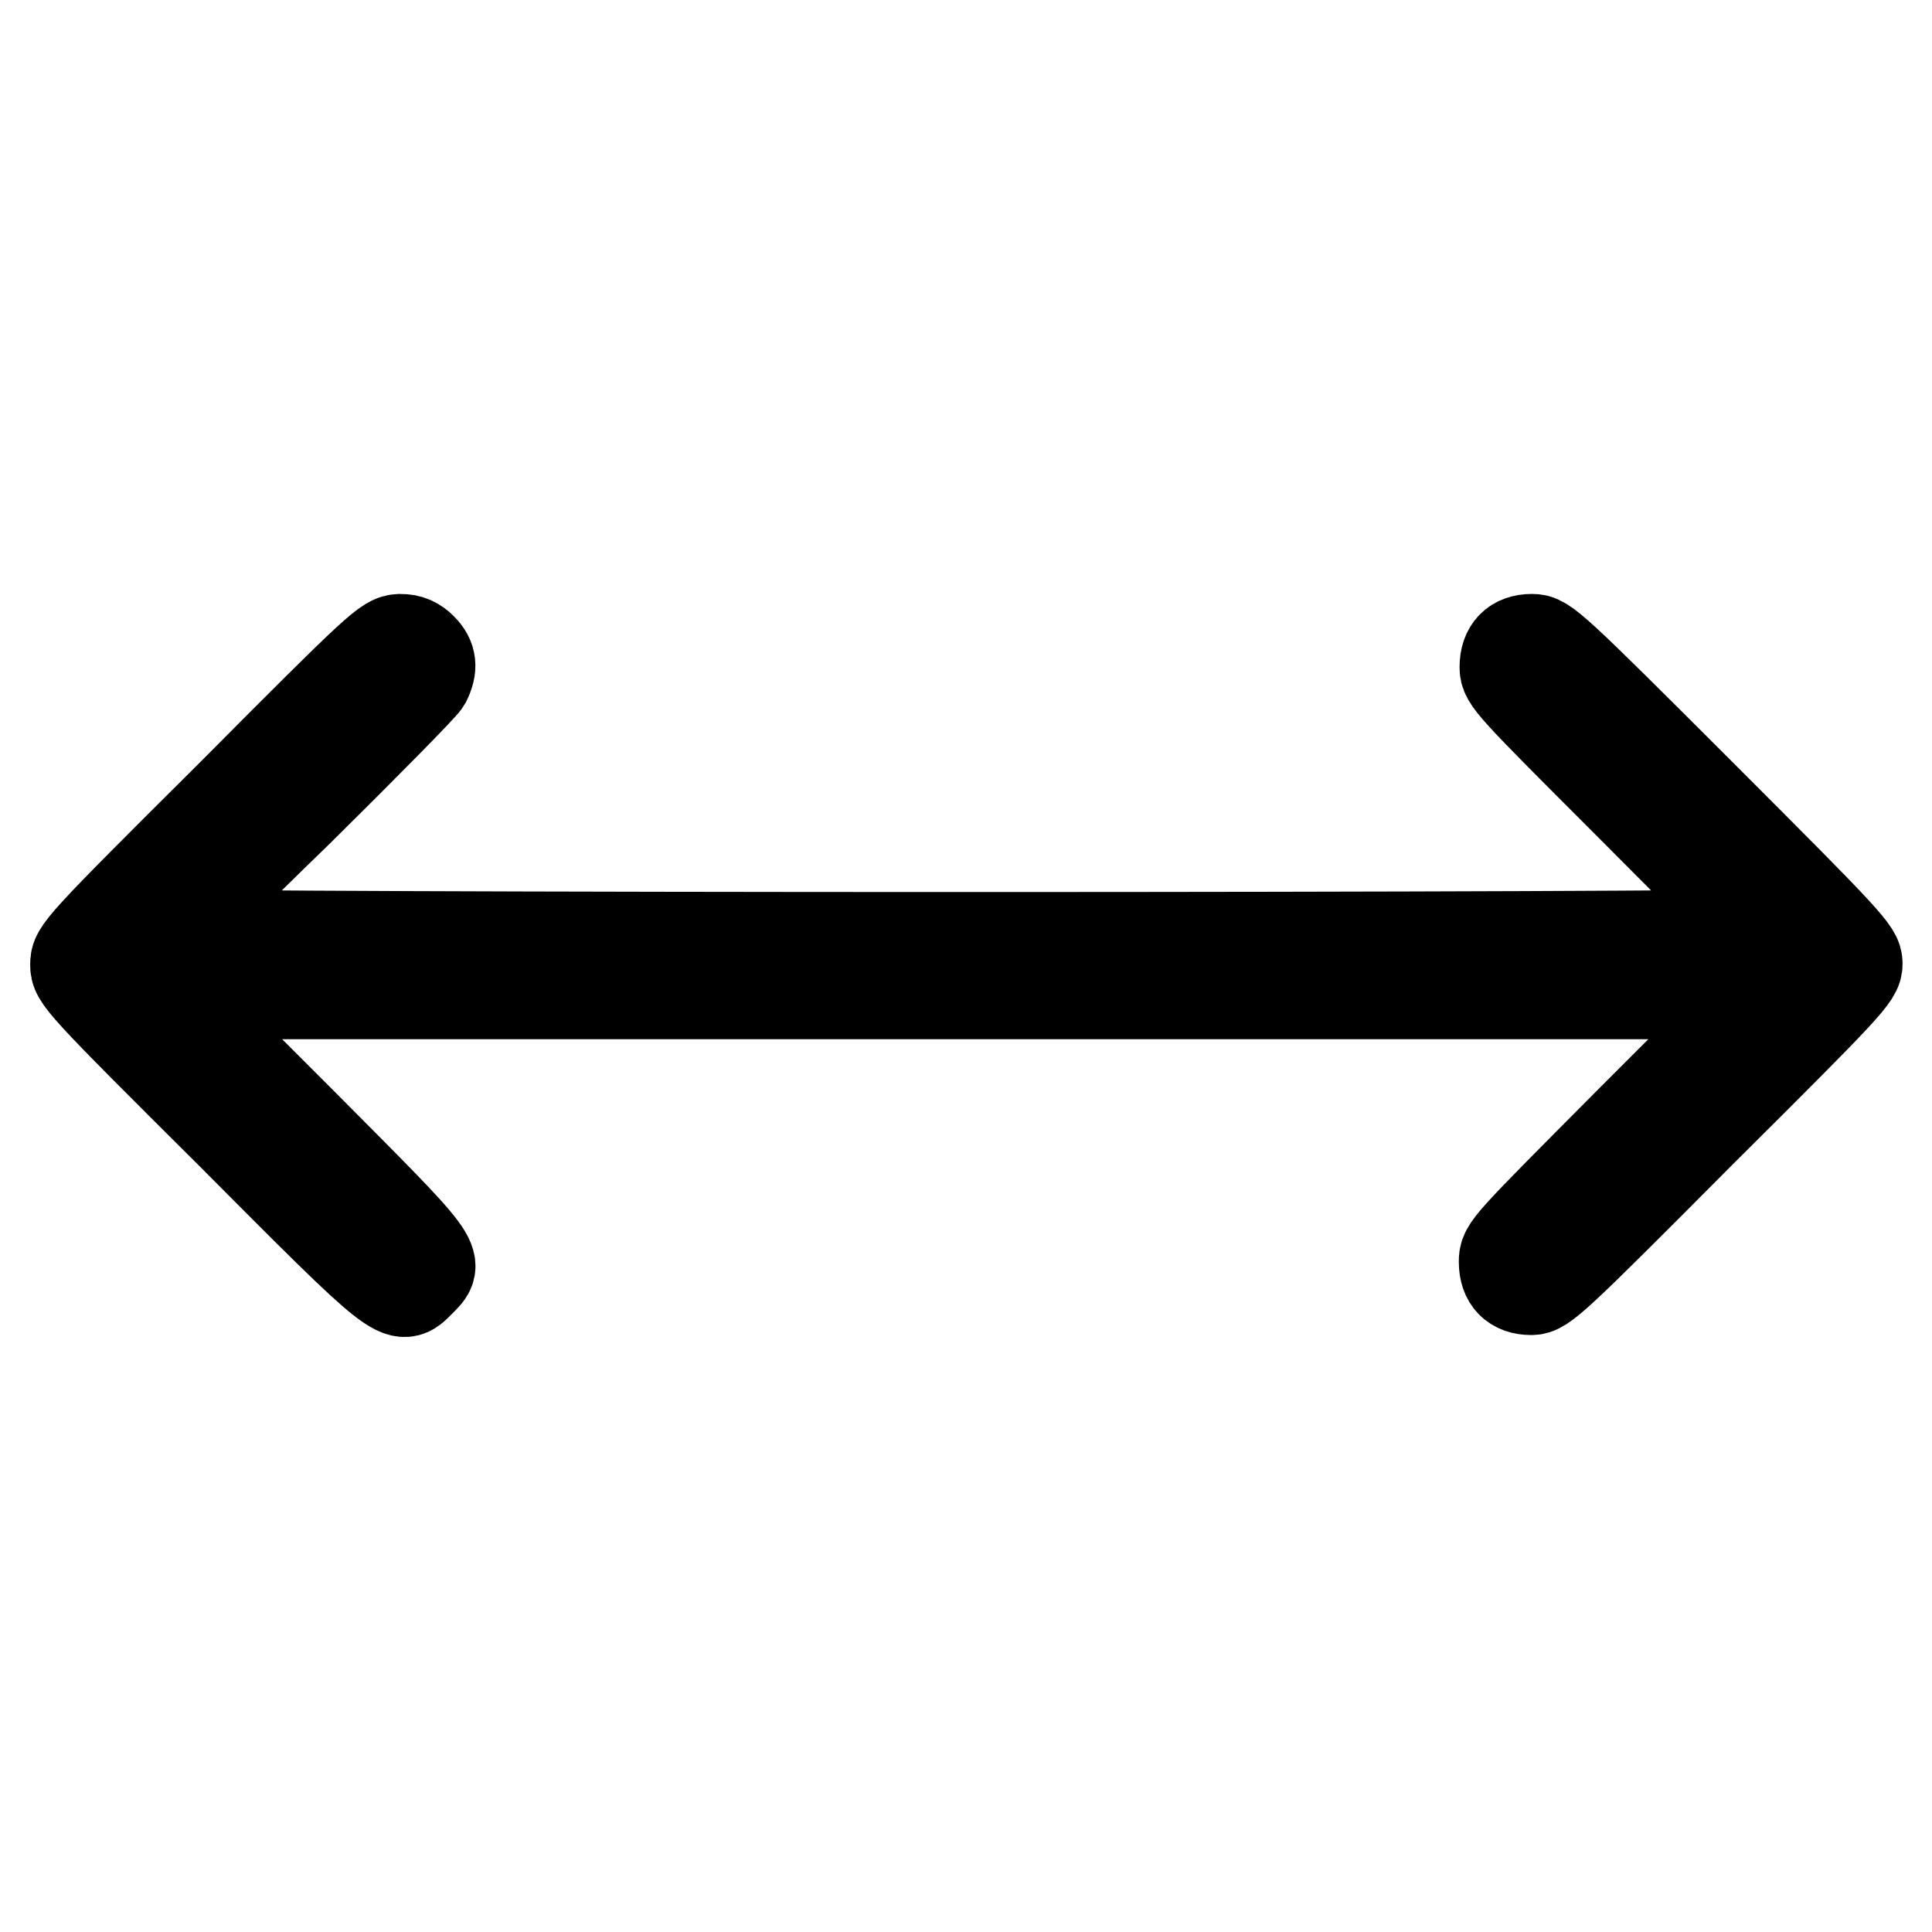
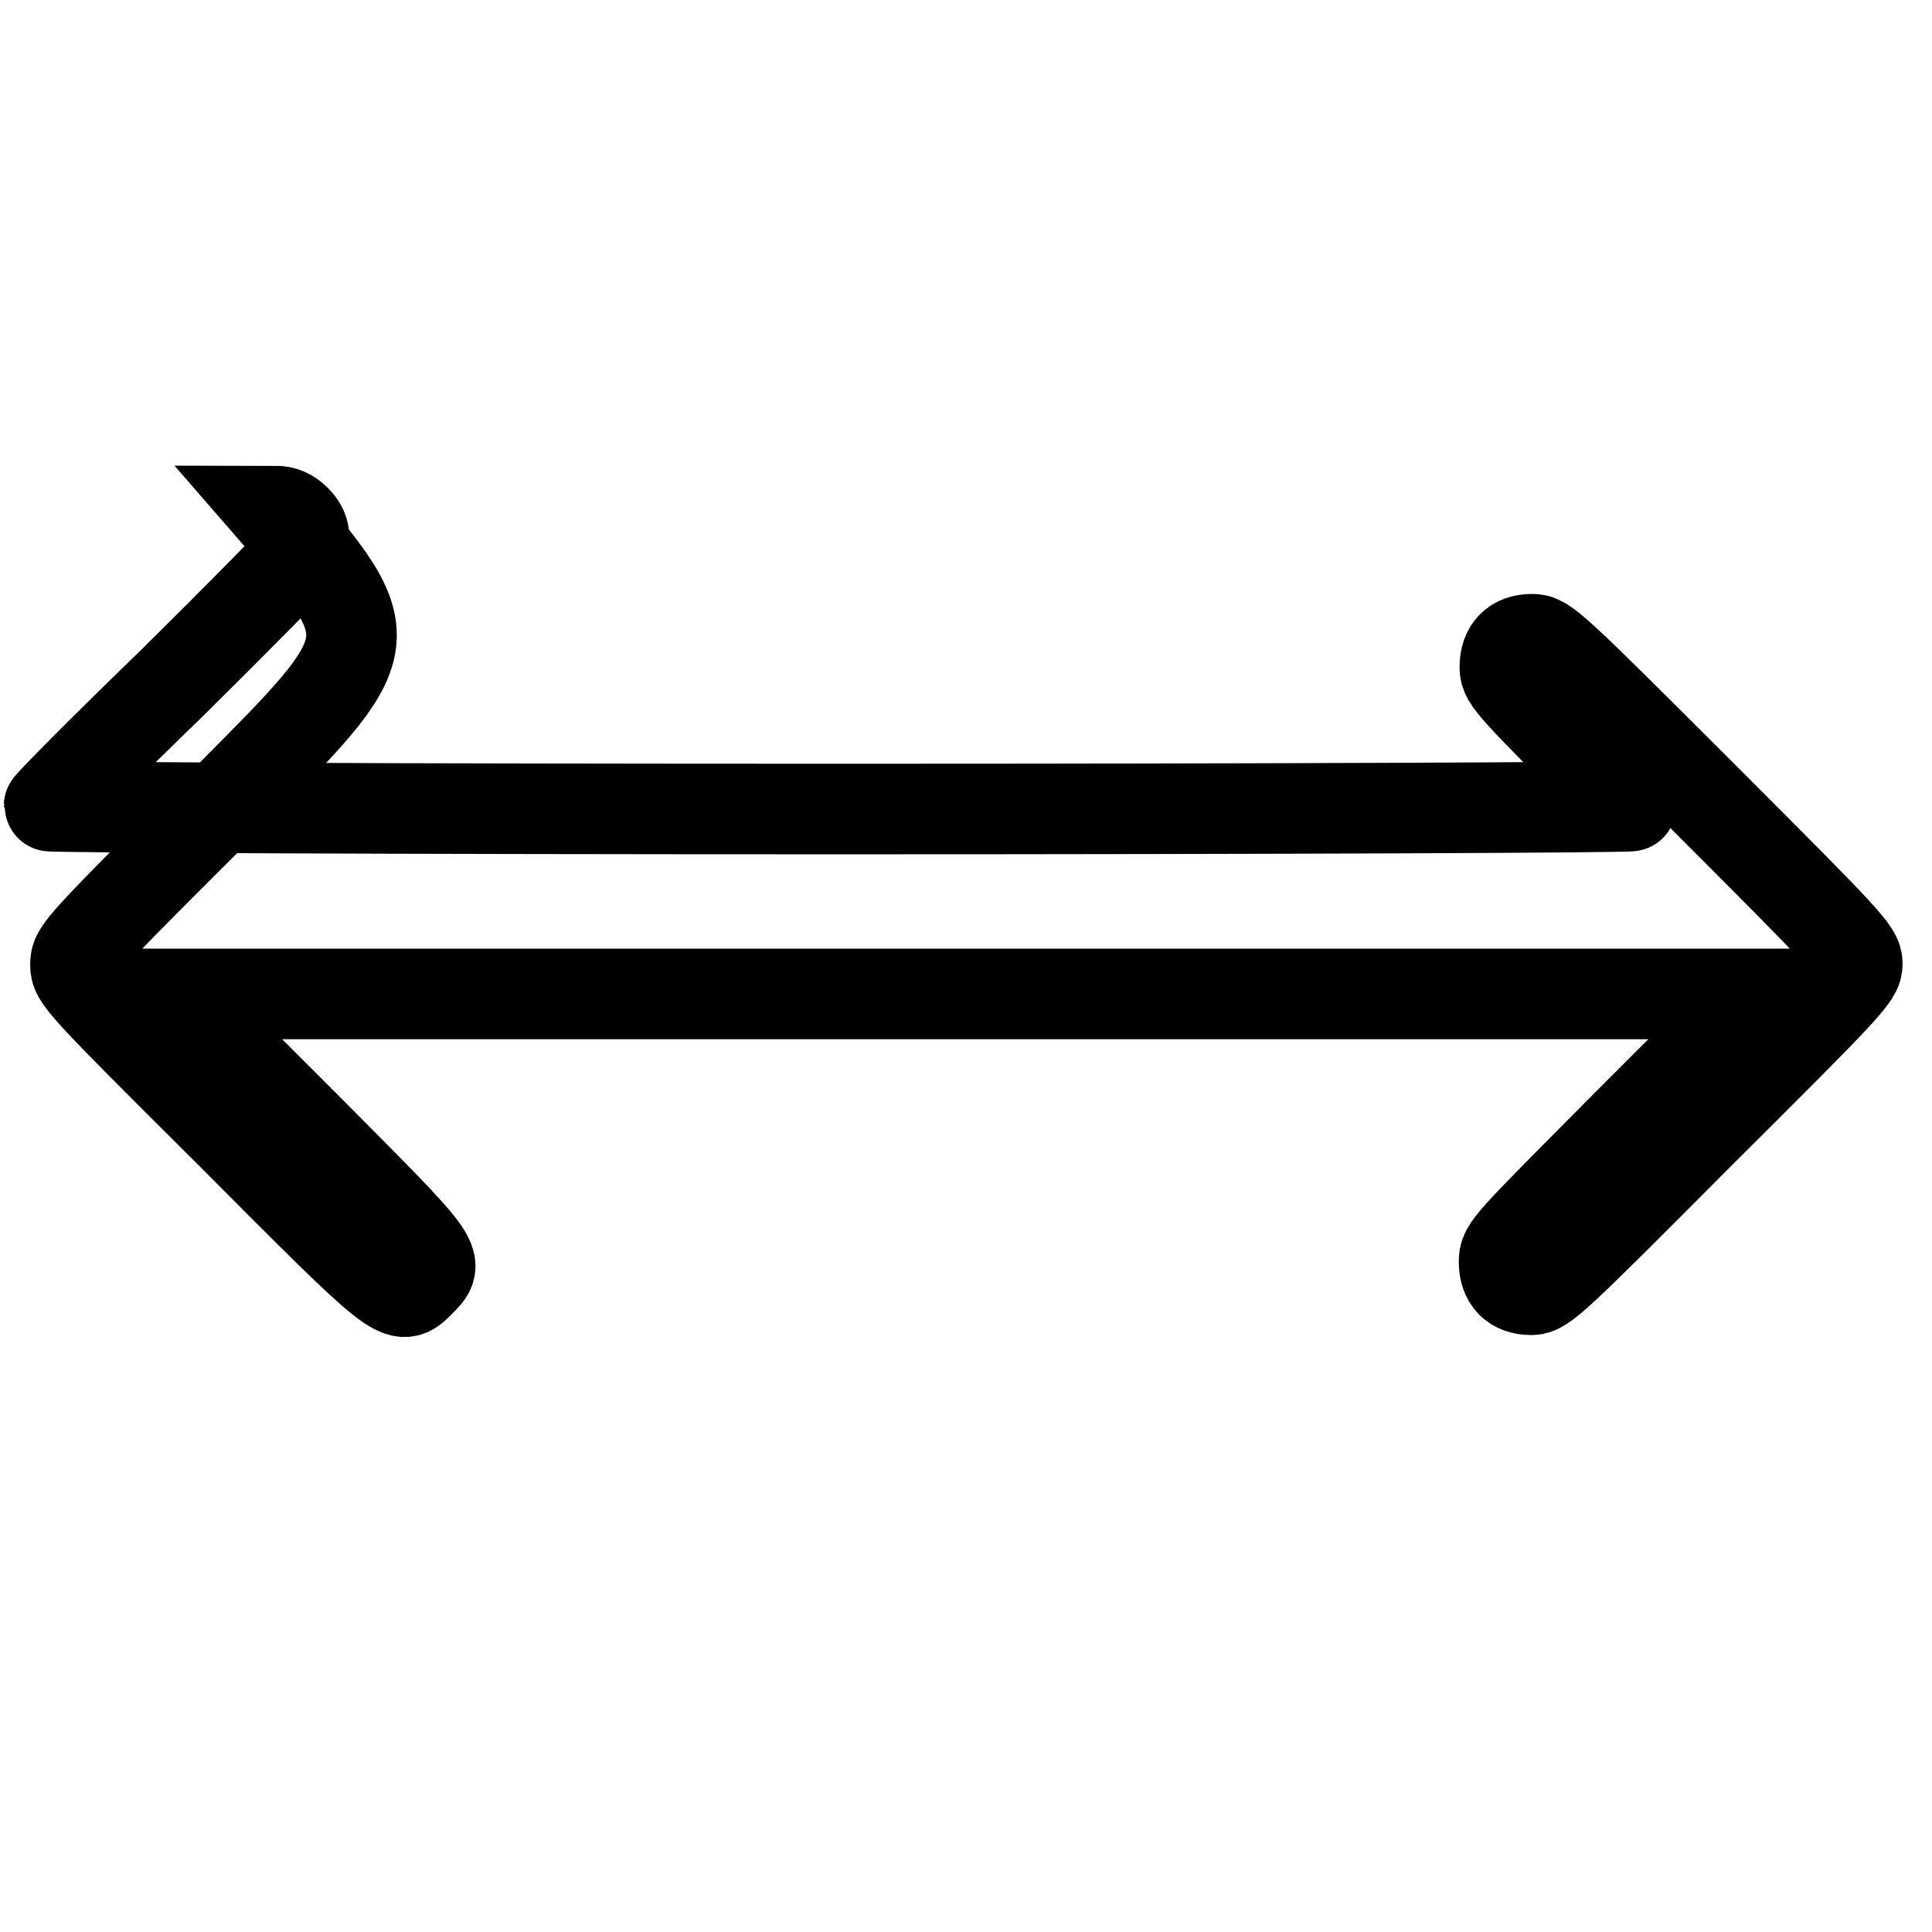
<svg xmlns="http://www.w3.org/2000/svg" version="1.1" x="0px" y="0px" viewBox="0 0 256 256" enable-background="new 0 0 256 256" xml:space="preserve">
  <g>
    <g>
      <g>
-         <path stroke-width="12" fill-opacity="0" stroke="#000000" d="M30.6,105.4C10.4,125.5,10,126,10,127.8s0.4,2.3,20.6,22.4c22.6,22.7,22.3,22.4,25,19.7c2.8-2.8,3.1-2.3-15.6-21.1l-17.1-17.1h105h105l-16.8,16.8c-16.5,16.6-16.8,16.8-16.8,18.7c0,2.4,1.3,3.7,3.6,3.7c1.6,0,3-1.3,22.4-20.8c19.7-19.6,20.8-20.8,20.8-22.4c0-1.6-1.1-2.8-20.7-22.4c-19.8-19.8-20.7-20.6-22.4-20.6c-2.3,0-3.6,1.3-3.6,3.7c0,1.7,0.7,2.4,16.7,18.4c9.2,9.2,16.7,16.8,16.7,17c0,0.2-47.1,0.4-104.8,0.4s-104.8-0.2-104.8-0.4c0-0.2,7.3-7.6,16.3-16.3c8.9-8.8,16.5-16.5,16.9-17.2c0.9-1.8,0.8-3.1-0.5-4.4c-0.8-0.8-1.6-1.2-2.9-1.2C51.2,84.8,50.4,85.5,30.6,105.4z" />
+         <path stroke-width="12" fill-opacity="0" stroke="#000000" d="M30.6,105.4C10.4,125.5,10,126,10,127.8s0.4,2.3,20.6,22.4c22.6,22.7,22.3,22.4,25,19.7c2.8-2.8,3.1-2.3-15.6-21.1l-17.1-17.1h105h105l-16.8,16.8c-16.5,16.6-16.8,16.8-16.8,18.7c0,2.4,1.3,3.7,3.6,3.7c1.6,0,3-1.3,22.4-20.8c19.7-19.6,20.8-20.8,20.8-22.4c0-1.6-1.1-2.8-20.7-22.4c-19.8-19.8-20.7-20.6-22.4-20.6c-2.3,0-3.6,1.3-3.6,3.7c0,1.7,0.7,2.4,16.7,18.4c0,0.2-47.1,0.4-104.8,0.4s-104.8-0.2-104.8-0.4c0-0.2,7.3-7.6,16.3-16.3c8.9-8.8,16.5-16.5,16.9-17.2c0.9-1.8,0.8-3.1-0.5-4.4c-0.8-0.8-1.6-1.2-2.9-1.2C51.2,84.8,50.4,85.5,30.6,105.4z" />
      </g>
    </g>
  </g>
</svg>